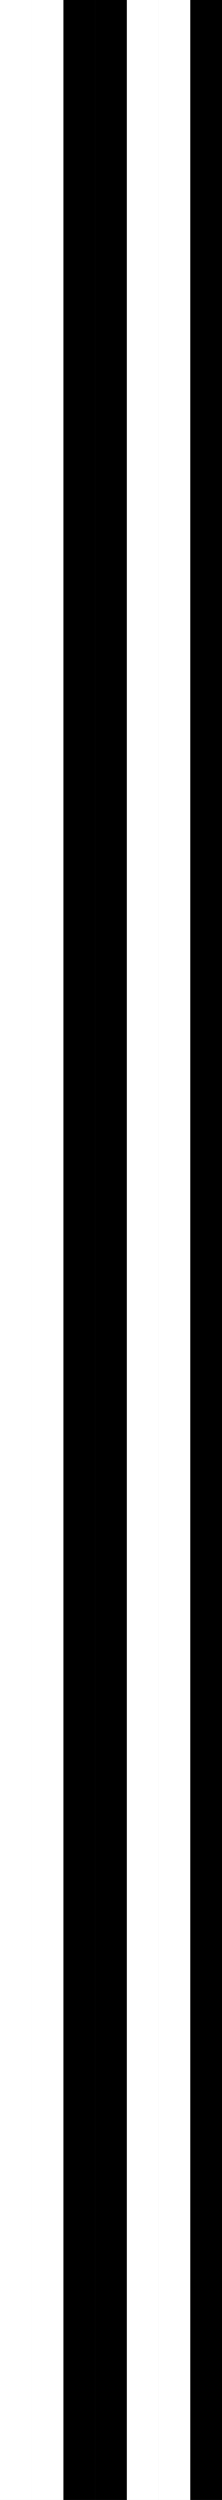
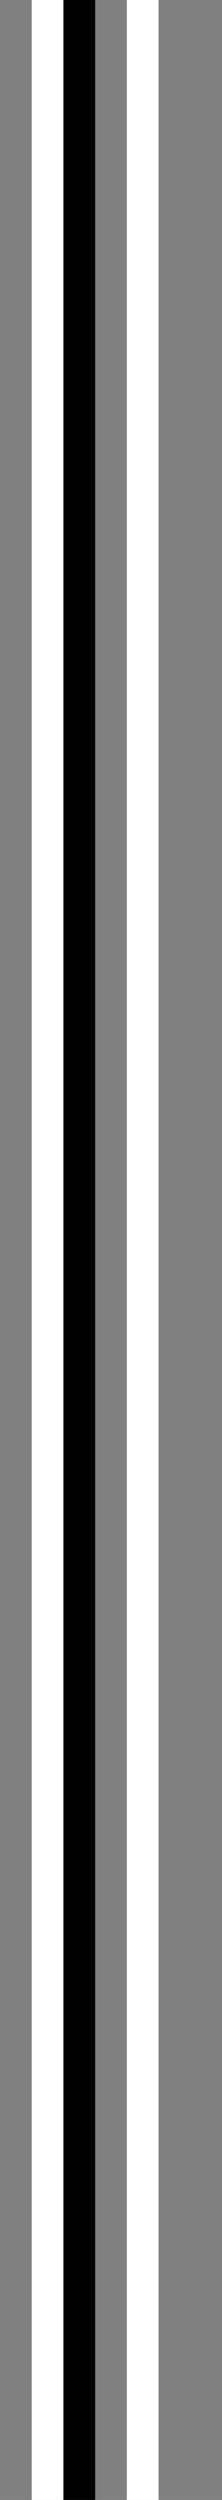
<svg xmlns="http://www.w3.org/2000/svg" xmlns:ns1="http://www.inkscape.org/namespaces/inkscape" xmlns:ns2="http://sodipodi.sourceforge.net/DTD/sodipodi-0.dtd" width="8.185" height="91.772" id="svg3129" version="1.1" ns1:version="0.47 r22583" ns2:docname="UPC-E 1eb.svg">
  <rect width="100%" height="100%" fill="#808080" stroke="none" />
  <defs id="defs3131">
    <ns1:perspective ns2:type="inkscape:persp3d" ns1:vp_x="0 : 526.18109 : 1" ns1:vp_y="0 : 1000 : 0" ns1:vp_z="744.09448 : 526.18109 : 1" ns1:persp3d-origin="372.04724 : 350.78739 : 1" id="perspective3137" />
    <ns1:perspective id="perspective3313" ns1:persp3d-origin="0.5 : 0.33333333 : 1" ns1:vp_z="1 : 0.5 : 1" ns1:vp_y="0 : 1000 : 0" ns1:vp_x="0 : 0.5 : 1" ns2:type="inkscape:persp3d" />
  </defs>
  <ns2:namedview id="base" pagecolor="#ffffff" bordercolor="#666666" borderopacity="1.0" ns1:pageopacity="0.0" ns1:pageshadow="2" ns1:zoom="3.3800479" ns1:cx="8.6358173" ns1:cy="91.999722" ns1:document-units="mm" ns1:current-layer="layer1" showgrid="false" units="mm" ns1:snap-page="true" ns1:window-width="893" ns1:window-height="699" ns1:window-x="571" ns1:window-y="17" ns1:window-maximized="0" />
  <g ns1:label="Layer 1" ns1:groupmode="layer" id="layer1" transform="translate(0,-960.591)">
-     <rect y="960.591" x="0" height="91.772" width="1.169" id="rect3814" style="fill:#ffffff" />
    <rect style="fill:#ffffff" id="rect3816" width="1.169" height="91.772" x="1.169" y="960.591" />
-     <rect y="960.591" x="3.508" height="91.772" width="1.169" id="rect3818" style="fill:#000000" />
    <rect y="960.591" x="2.339" height="91.772" width="1.169" id="rect3824" style="fill:#000000" />
    <rect style="fill:#ffffff" id="rect3826" width="1.169" height="91.772" x="4.677" y="960.591" />
-     <rect y="960.591" x="5.846" height="91.772" width="1.169" id="rect3828" style="fill:#ffffff" />
-     <rect style="fill:#000000" id="rect2944" width="1.169" height="91.772" x="7.016" y="960.591" />
  </g>
</svg>